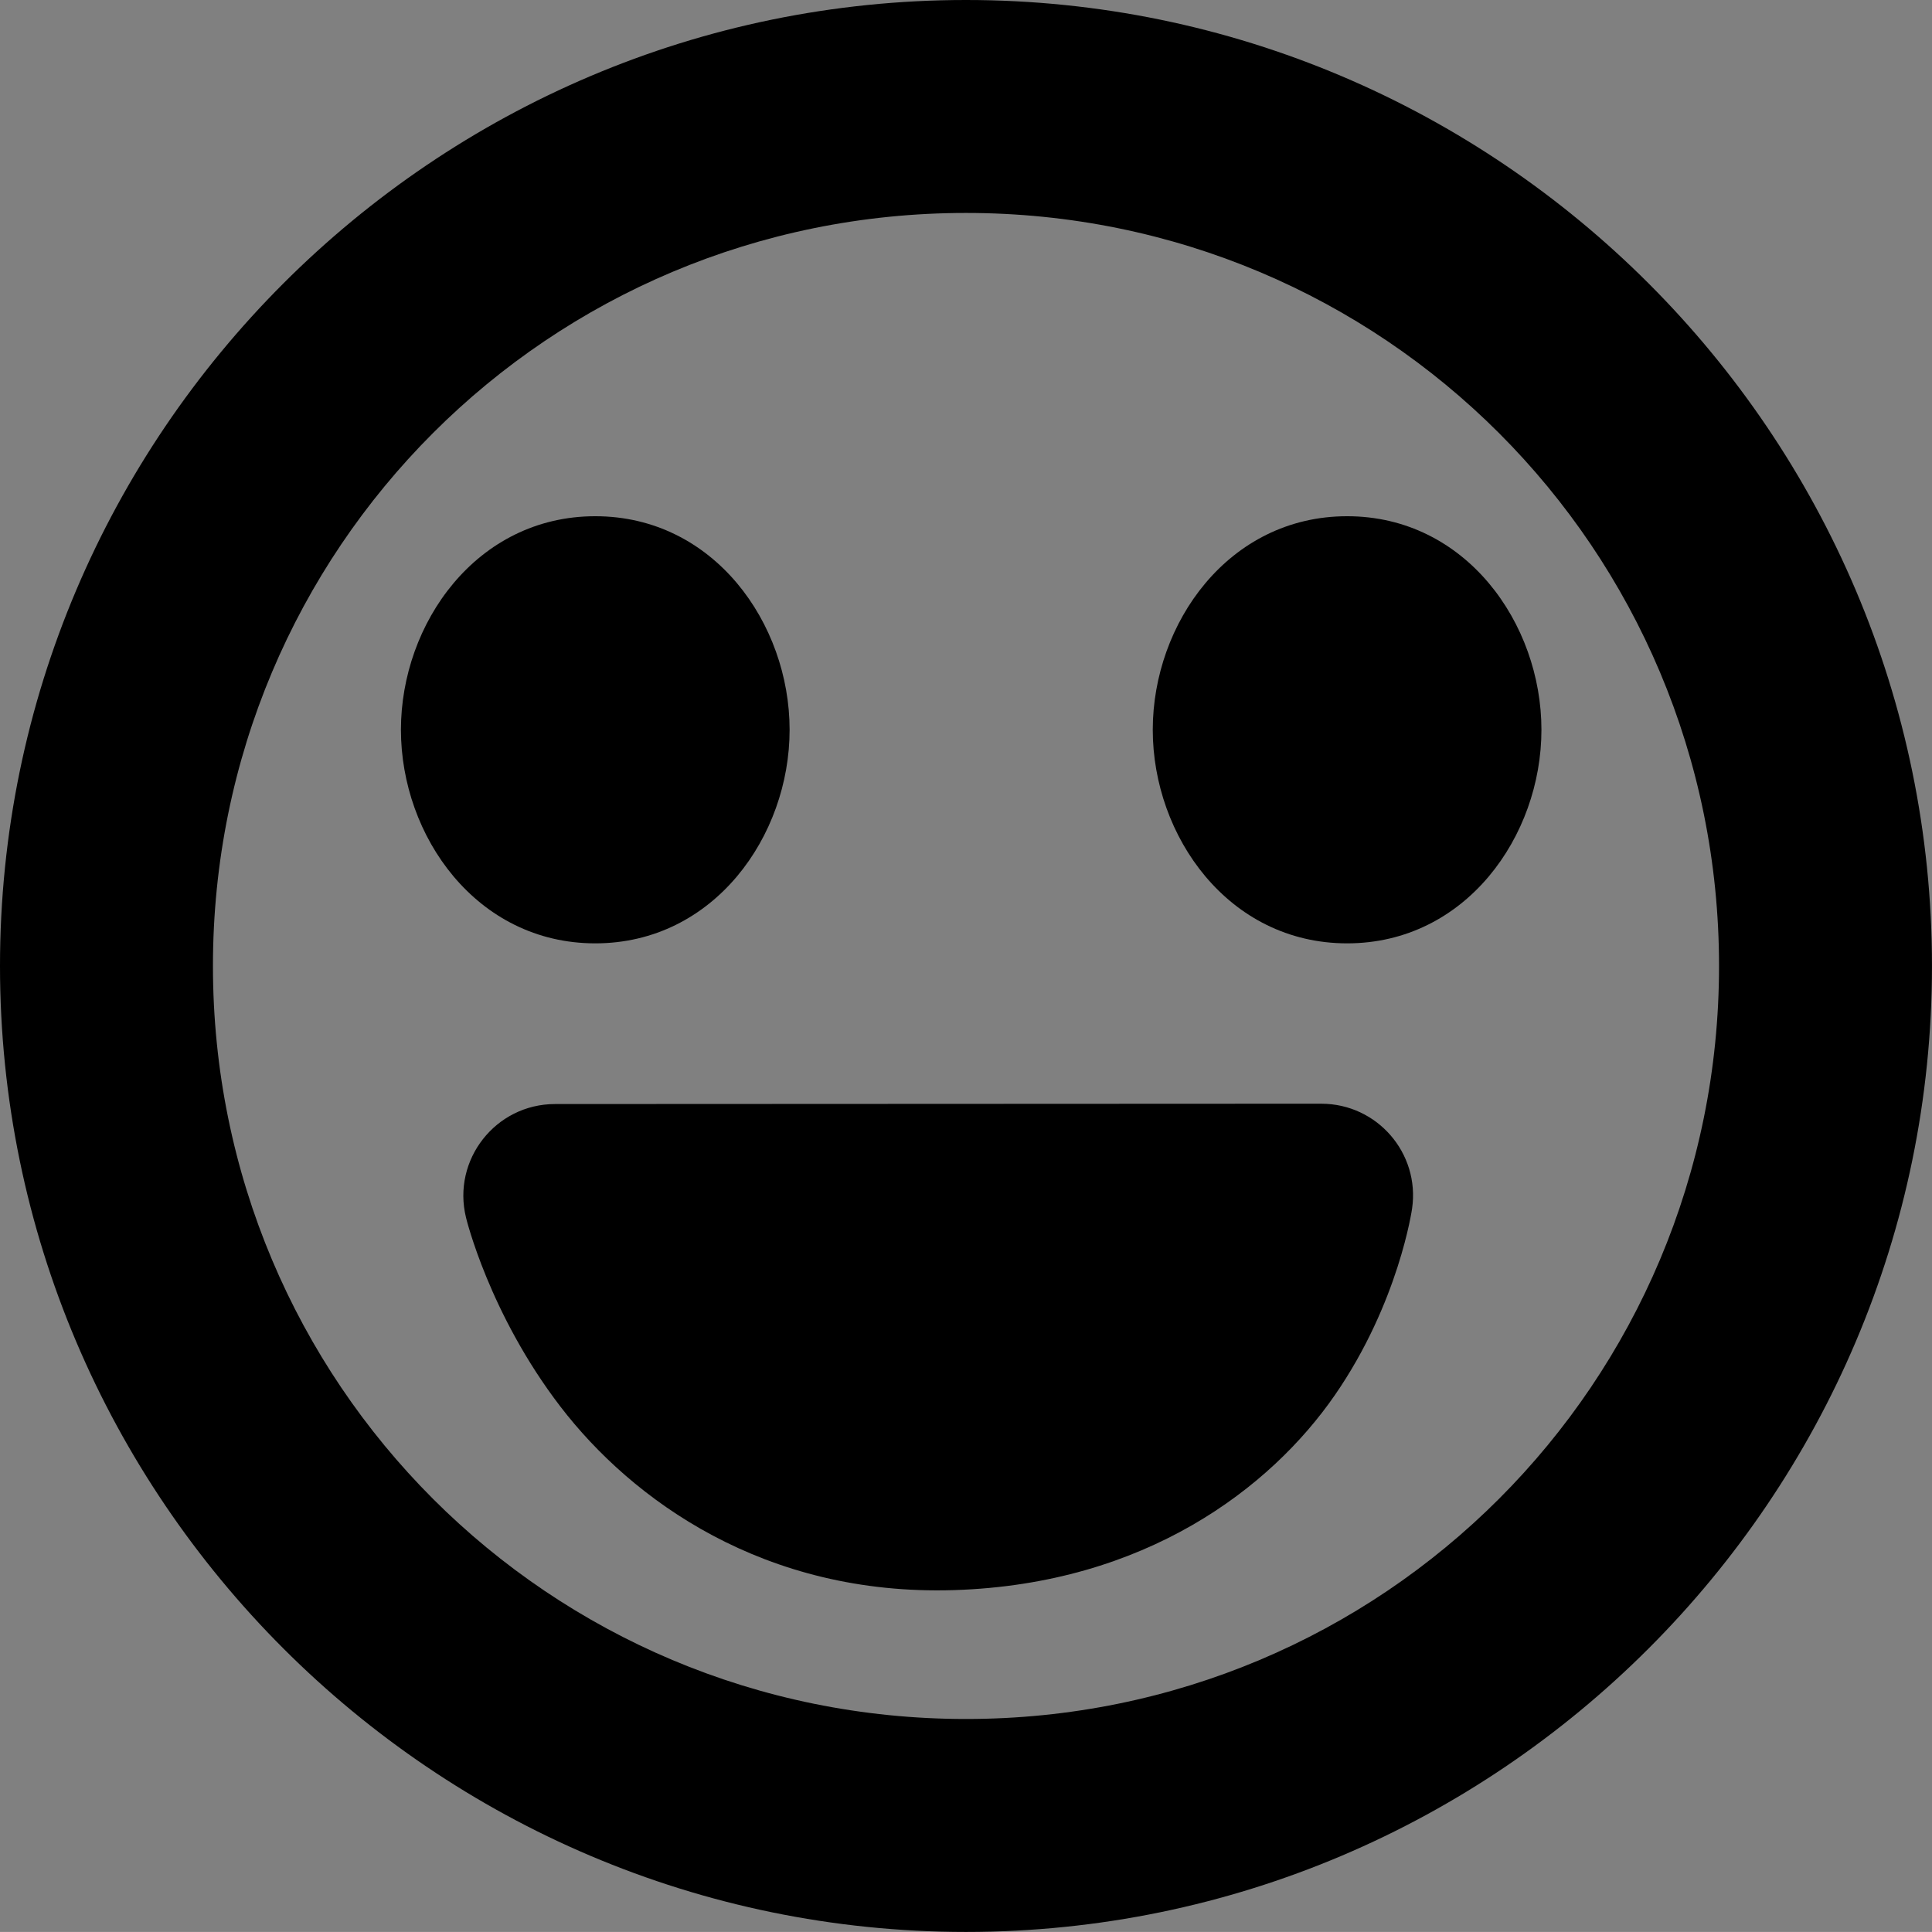
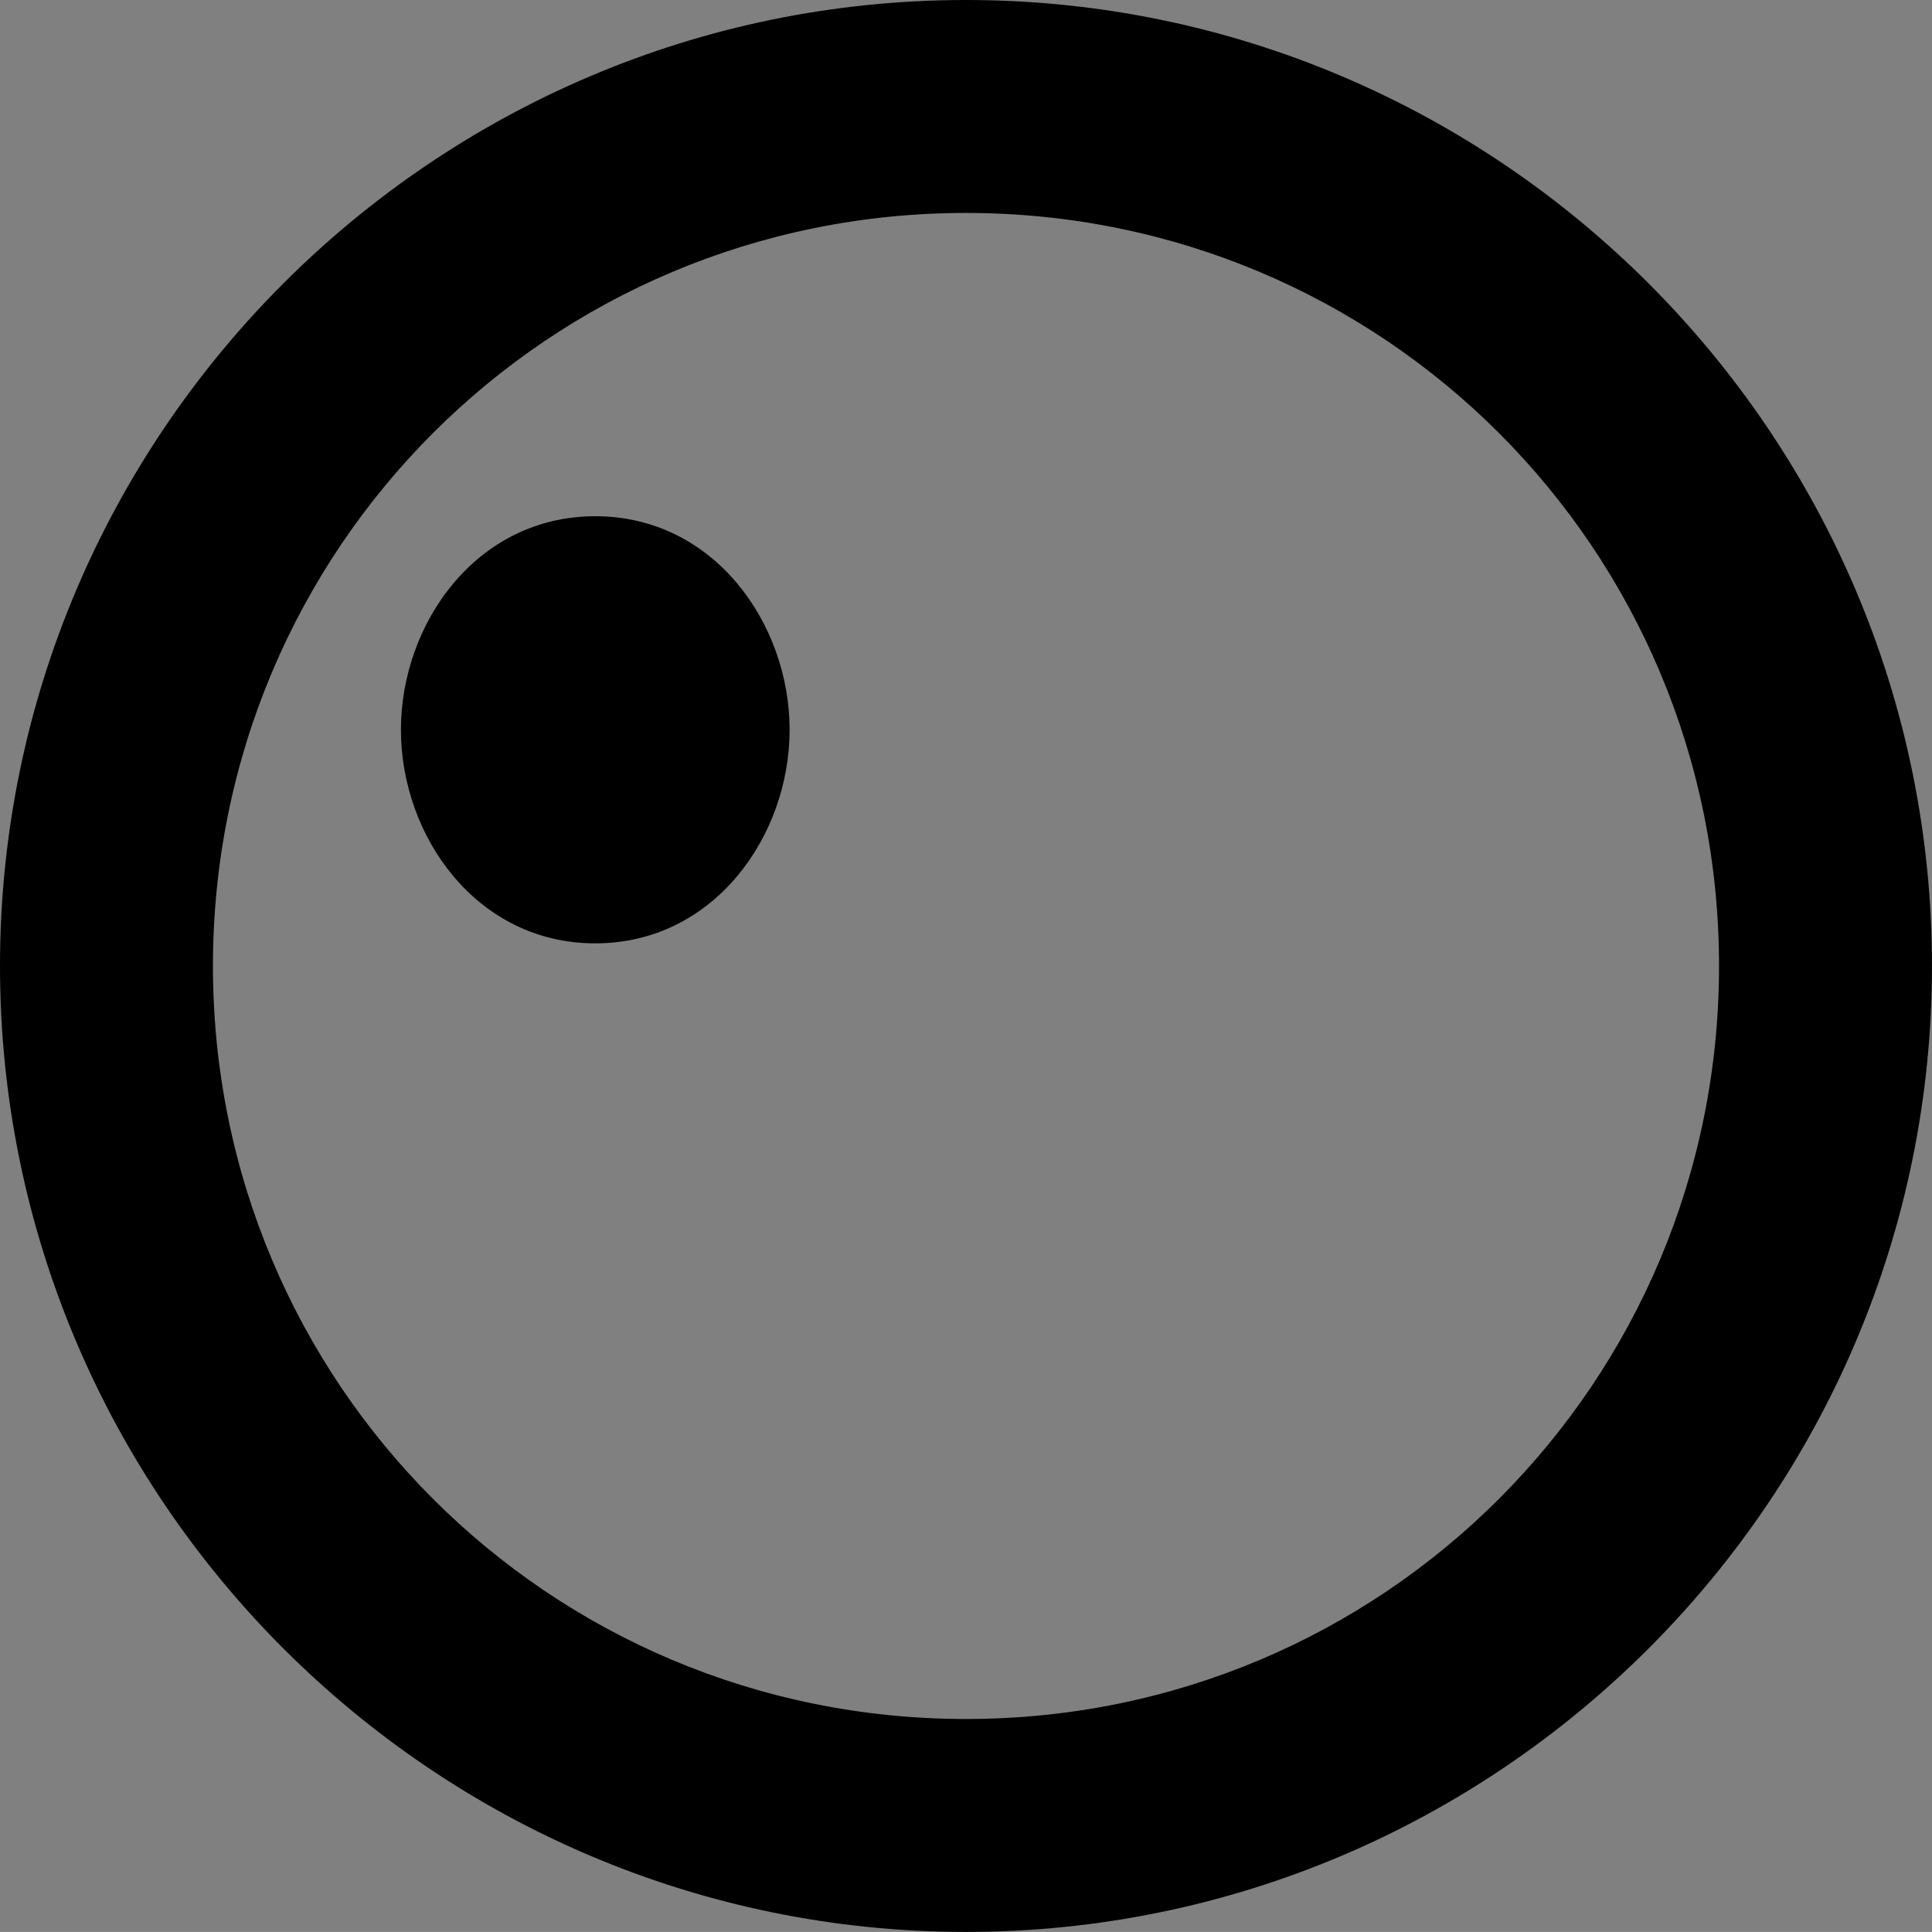
<svg xmlns="http://www.w3.org/2000/svg" width="90.727" height="90.725" viewBox="0 0 90.727 90.725" version="1.1" id="svg1">
  <rect x="0" y="0" width="90.727" height="90.725" fill="#808080" stroke="none" />
  <defs id="defs1" />
  <g id="layer1" style="display:none" transform="translate(-142.01,-497.412)">
-     <path style="color:#000000;fill:#000000;stroke-linecap:round;stroke-linejoin:round;-inkscape-stroke:none" d="m 184.197,426.178 a 7.501,7.501 0 0 0 -0.365,0.01 c 0,0 -25.409,1.145 -50.637,16.039 -25.227,14.894 -50.459,44.705 -49.508,97.908 1.063,59.42 27.551,88.944 53.875,101.682 25.21,12.199 49.386,10.025 51.439,9.816 H 1504.195 a 7.501,7.501 0 0 0 0.945,-0.059 c 0,0 25.156,-3.132 49.998,-19.178 24.842,-16.046 49.753,-46.158 48.469,-96.781 -1.43,-56.357 -27.364,-85.14 -52.932,-98.047 -25.568,-12.907 -50.666,-11.006 -50.666,-11.006 l 0.539,-0.019 z m 0.281,15 1316.066,0.365 a 7.501,7.501 0 0 0 0.539,-0.019 c 0,0 21.307,-1.433 42.832,9.434 21.526,10.867 43.374,32.966 44.695,85.039 1.16,45.715 -19.885,69.767 -41.611,83.801 -21.232,13.714 -42.439,16.704 -43.406,16.836 H 188.936 a 7.501,7.501 0 0 0 -0.82,0.045 c 0,0 -21.981,2.301 -44.02,-8.363 -22.038,-10.664 -44.424,-33.208 -45.412,-88.449 -0.868,-48.542 20.405,-71.892 42.137,-84.723 21.62,-12.764 43.432,-13.953 43.658,-13.965 z" id="path1" />
    <path style="color:#000000;fill:#000000;stroke-linecap:round;stroke-linejoin:round;-inkscape-stroke:none" d="m 1728.006,428.82 c -62.64,3e-5 -113.76,49.765 -113.76,111.18 0,61.415 51.119,111.18 113.76,111.18 62.64,3e-5 113.76,-49.765 113.76,-111.18 0,-61.415 -51.119,-111.18 -113.76,-111.18 z m 0,15 c 54.73,-2e-5 98.76,43.073 98.76,96.18 0,53.107 -44.029,96.18 -98.76,96.18 -54.73,-3e-5 -98.76,-43.073 -98.76,-96.18 0,-53.107 44.029,-96.18 98.76,-96.18 z" id="path2" />
  </g>
  <g id="layer4" style="display:inline" transform="translate(-142.01,-497.412)">
    <path style="color:#000000;fill:#000000;stroke-linecap:round;stroke-linejoin:round;-inkscape-stroke:none" d="m 187.373,497.412 c -24.994,0 -45.363,20.367 -45.363,45.361 -1e-5,24.994 20.369,45.363 45.363,45.363 24.994,0 45.363,-20.369 45.363,-45.363 0,-24.994 -20.369,-45.361 -45.363,-45.361 z m 0,10 c 19.59,0 35.363,15.772 35.363,35.361 0,19.59 -15.774,35.363 -35.363,35.363 -19.59,0 -35.363,-15.774 -35.363,-35.363 -1e-5,-19.59 15.774,-35.361 35.363,-35.361 z" id="path3" />
    <path style="color:#000000;fill:#000000;stroke-linecap:round;stroke-linejoin:round;-inkscape-stroke:none" d="m 169.963,521.654 c -5.572,0 -9.125,5.035 -9.125,10.029 0,4.995 3.553,10.029 9.125,10.029 5.572,0 9.127,-5.035 9.127,-10.029 0,-4.995 -3.555,-10.029 -9.127,-10.029 z" id="path4" />
-     <path style="color:#000000;fill:#000000;stroke-linecap:round;stroke-linejoin:round;-inkscape-stroke:none" d="m 205.271,521.654 c -5.572,0 -9.127,5.035 -9.127,10.029 0,4.995 3.555,10.029 9.127,10.029 5.572,0 9.125,-5.035 9.125,-10.029 0,-4.995 -3.553,-10.029 -9.125,-10.029 z" id="path4-7" />
-     <path style="color:#000000;fill:#000000;stroke-linecap:round;stroke-linejoin:round;-inkscape-stroke:none" d="m 204.059,549.242 -35.984,0.016 c -2.791,10e-4 -4.844,2.617 -4.182,5.328 0,0 1.079,4.51 4.438,8.885 3.359,4.375 9.562,8.893 18.48,8.613 8.982,-0.282 14.867,-4.794 17.881,-9.152 3.014,-4.358 3.631,-8.773 3.631,-8.773 0.371,-2.595 -1.643,-4.916 -4.264,-4.916 z" id="path5" />
    <path style="color:#000000;fill:#000000;stroke-linecap:round;stroke-linejoin:round;-inkscape-stroke:none" d="m 1270.744,490.922 c -8.969,0.646 -17.736,7.29 -20.682,17.887 -3.759,13.525 -4.502,28.59 -2.883,41.627 1.62,13.037 4.992,24.259 12.889,29.994 6.154,4.47 13.272,7.395 20.652,7.098 7.38,-0.297 14.727,-4.227 19.945,-11.816 6.159,-8.957 6.353,-22.634 6.131,-34.738 -0.222,-12.105 -1.613,-22.467 -1.613,-22.467 a 5,5 0 0 0 -5.619,-4.293 5,5 0 0 0 -4.293,5.619 c 0,0 1.315,9.88 1.525,21.324 0.21,11.444 -1.436,24.622 -4.371,28.891 -3.783,5.501 -7.714,7.311 -12.107,7.488 -4.393,0.177 -9.544,-1.689 -14.375,-5.197 -3.152,-2.289 -7.386,-11.435 -8.84,-23.135 -1.454,-11.7 -0.735,-25.741 2.594,-37.717 1.845,-6.637 7.381,-10.276 11.766,-10.592 2.192,-0.158 3.927,0.398 5.268,1.625 1.341,1.227 2.551,3.34 2.748,7.361 0.324,6.605 1.315,17.685 1.873,27.859 0.279,5.087 0.447,9.938 0.379,13.73 -0.068,3.792 -0.836,6.971 -0.598,6.477 -0.667,1.384 -1.916,2.195 -2.785,2.305 -0.869,0.109 -1.784,0.141 -3.381,-2.346 -1.936,-3.016 -2.933,-13.612 -2.307,-22.758 0.626,-9.146 2.102,-17.021 2.102,-17.021 a 5,5 0 0 0 -3.99,-5.838 5,5 0 0 0 -5.838,3.99 c 0,0 -1.578,8.362 -2.25,18.186 -0.672,9.824 -1.212,20.93 3.869,28.844 3.143,4.896 8.328,7.459 13.043,6.865 4.715,-0.594 8.536,-3.717 10.545,-7.885 1.645,-3.414 1.512,-6.412 1.588,-10.641 0.076,-4.229 -0.107,-9.245 -0.393,-14.455 -0.572,-10.421 -1.568,-21.662 -1.869,-27.801 -0.294,-6.007 -2.433,-10.999 -5.984,-14.25 -3.552,-3.251 -8.254,-4.544 -12.738,-4.221 z" id="path6" />
    <path style="color:#000000;fill:#000000;stroke-linecap:round;stroke-linejoin:round;-inkscape-stroke:none" d="m 1475.928,501.262 a 5,5 0 0 0 -4.045,2.059 l -5.779,7.947 -18.217,-0.158 a 5,5 0 0 0 -5.045,4.957 l -0.562,64.094 a 5,5 0 0 0 4.957,5.043 l 82.168,0.721 a 5,5 0 0 0 5.045,-4.957 l 0.574,-65.537 a 5,5 0 0 0 -4.955,-5.043 l -19.152,-0.168 -7.805,-7.551 a 5,5 0 0 0 -3.477,-1.406 z m 2.545,10 h 19.141 l 7.785,7.531 a 5,5 0 0 0 3.434,1.406 l 16.148,0.143 -0.488,55.539 -72.168,-0.633 0.475,-54.096 15.789,0.139 a 5,5 0 0 0 4.088,-2.059 z" id="path7" />
-     <path style="color:#000000;fill:#000000;stroke-linecap:round;stroke-linejoin:round;-inkscape-stroke:none" d="m 1488.652,526.684 c -11.256,-4e-5 -20.281,9.537 -20.281,20.926 0,11.389 9.025,20.926 20.281,20.926 11.256,-4e-5 20.281,-9.537 20.281,-20.926 0,-11.388 -9.025,-20.926 -20.281,-20.926 z m 0,10 c 5.623,2e-5 10.281,4.723 10.281,10.926 0,6.203 -4.658,10.926 -10.281,10.926 -5.623,2e-5 -10.281,-4.723 -10.281,-10.926 0,-6.203 4.658,-10.926 10.281,-10.926 z" id="path8" />
    <path style="color:#000000;fill:#ffffff;fill-opacity:1;stroke-linecap:round;stroke-linejoin:round;-inkscape-stroke:none" d="m 1695.184,496.939 c -3.32,-1.602 -7.173,0.816 -7.174,4.502 v 29.307 c 6e-4,2.194 1.431,4.131 3.527,4.777 l 41.026,7.295 -41.341,9.186 c -2.023,0.449 -3.213,2.598 -3.213,4.67 v 29.068 c 0,3.739 3.956,6.154 7.283,4.447 l 84.596,-43.434 c 3.672,-1.885 3.607,-7.156 -0.109,-8.951 z" id="path9" />
  </g>
</svg>